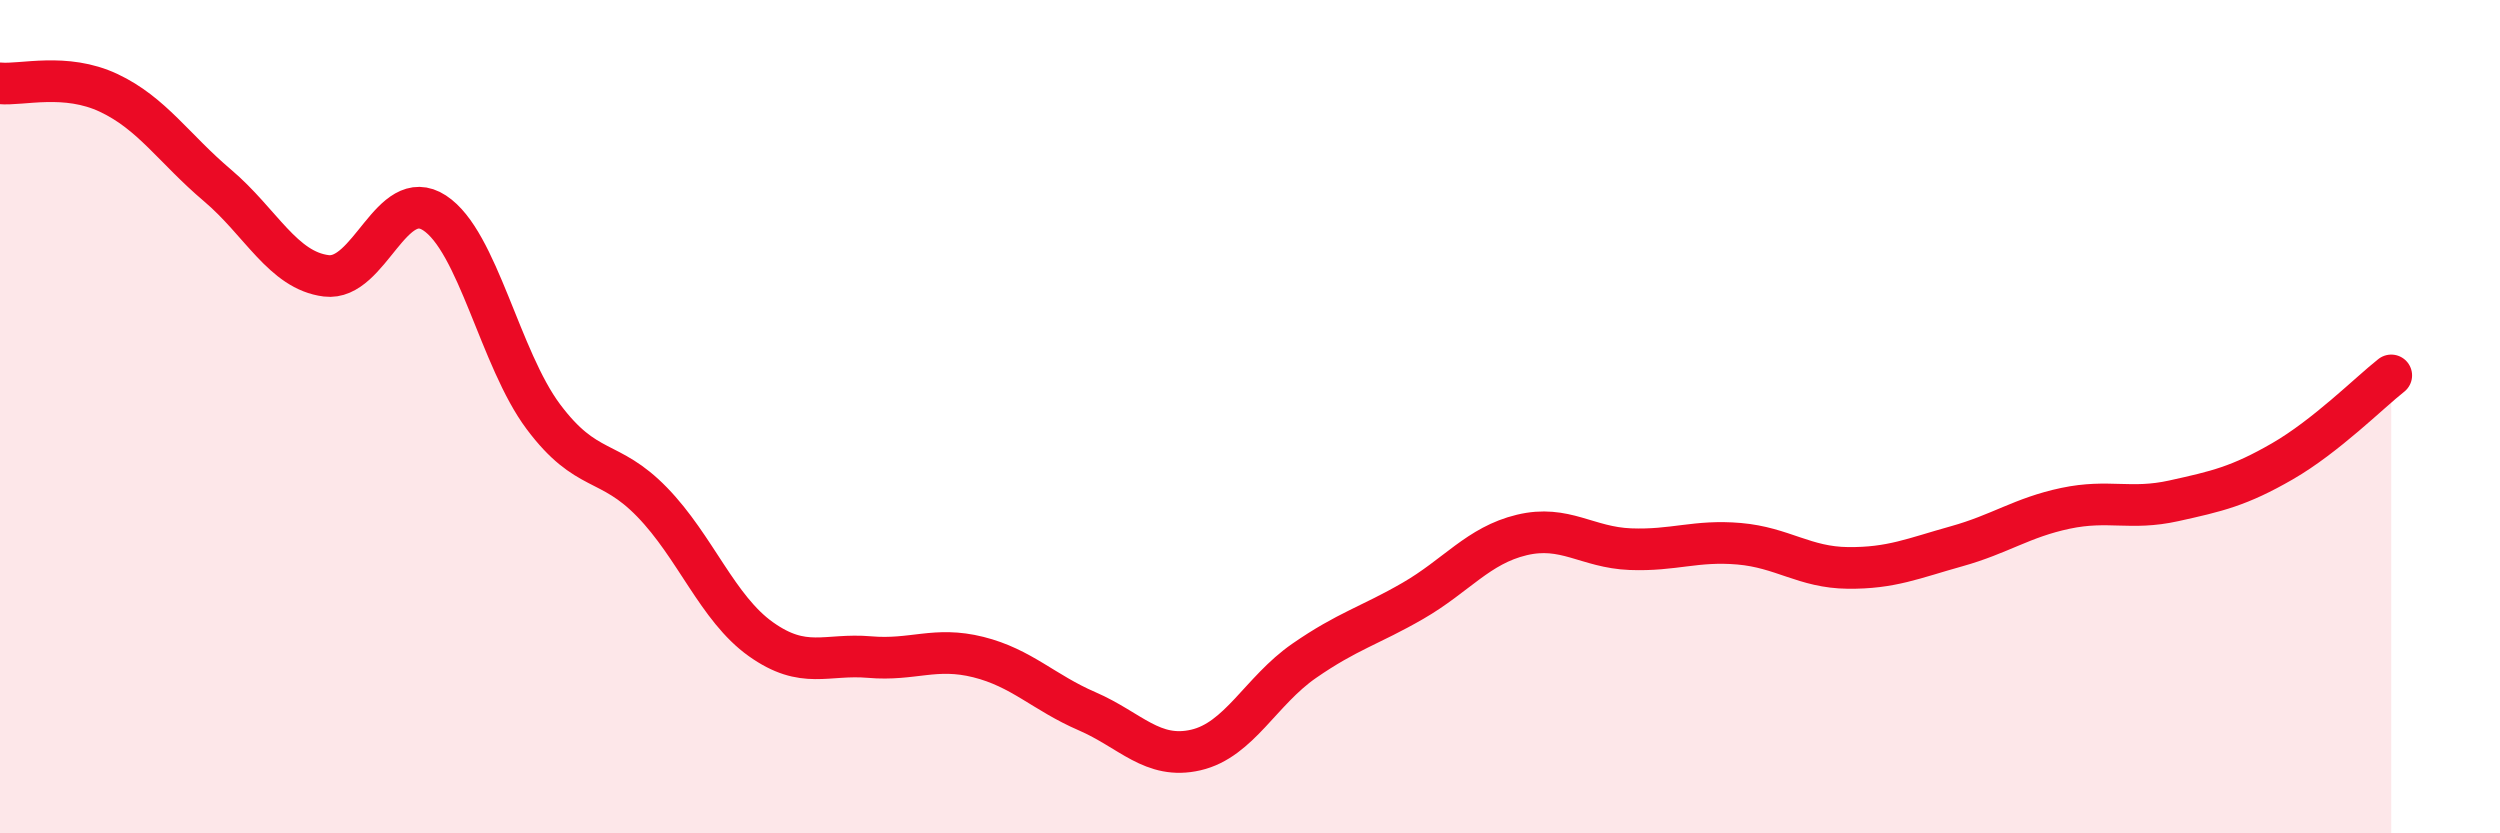
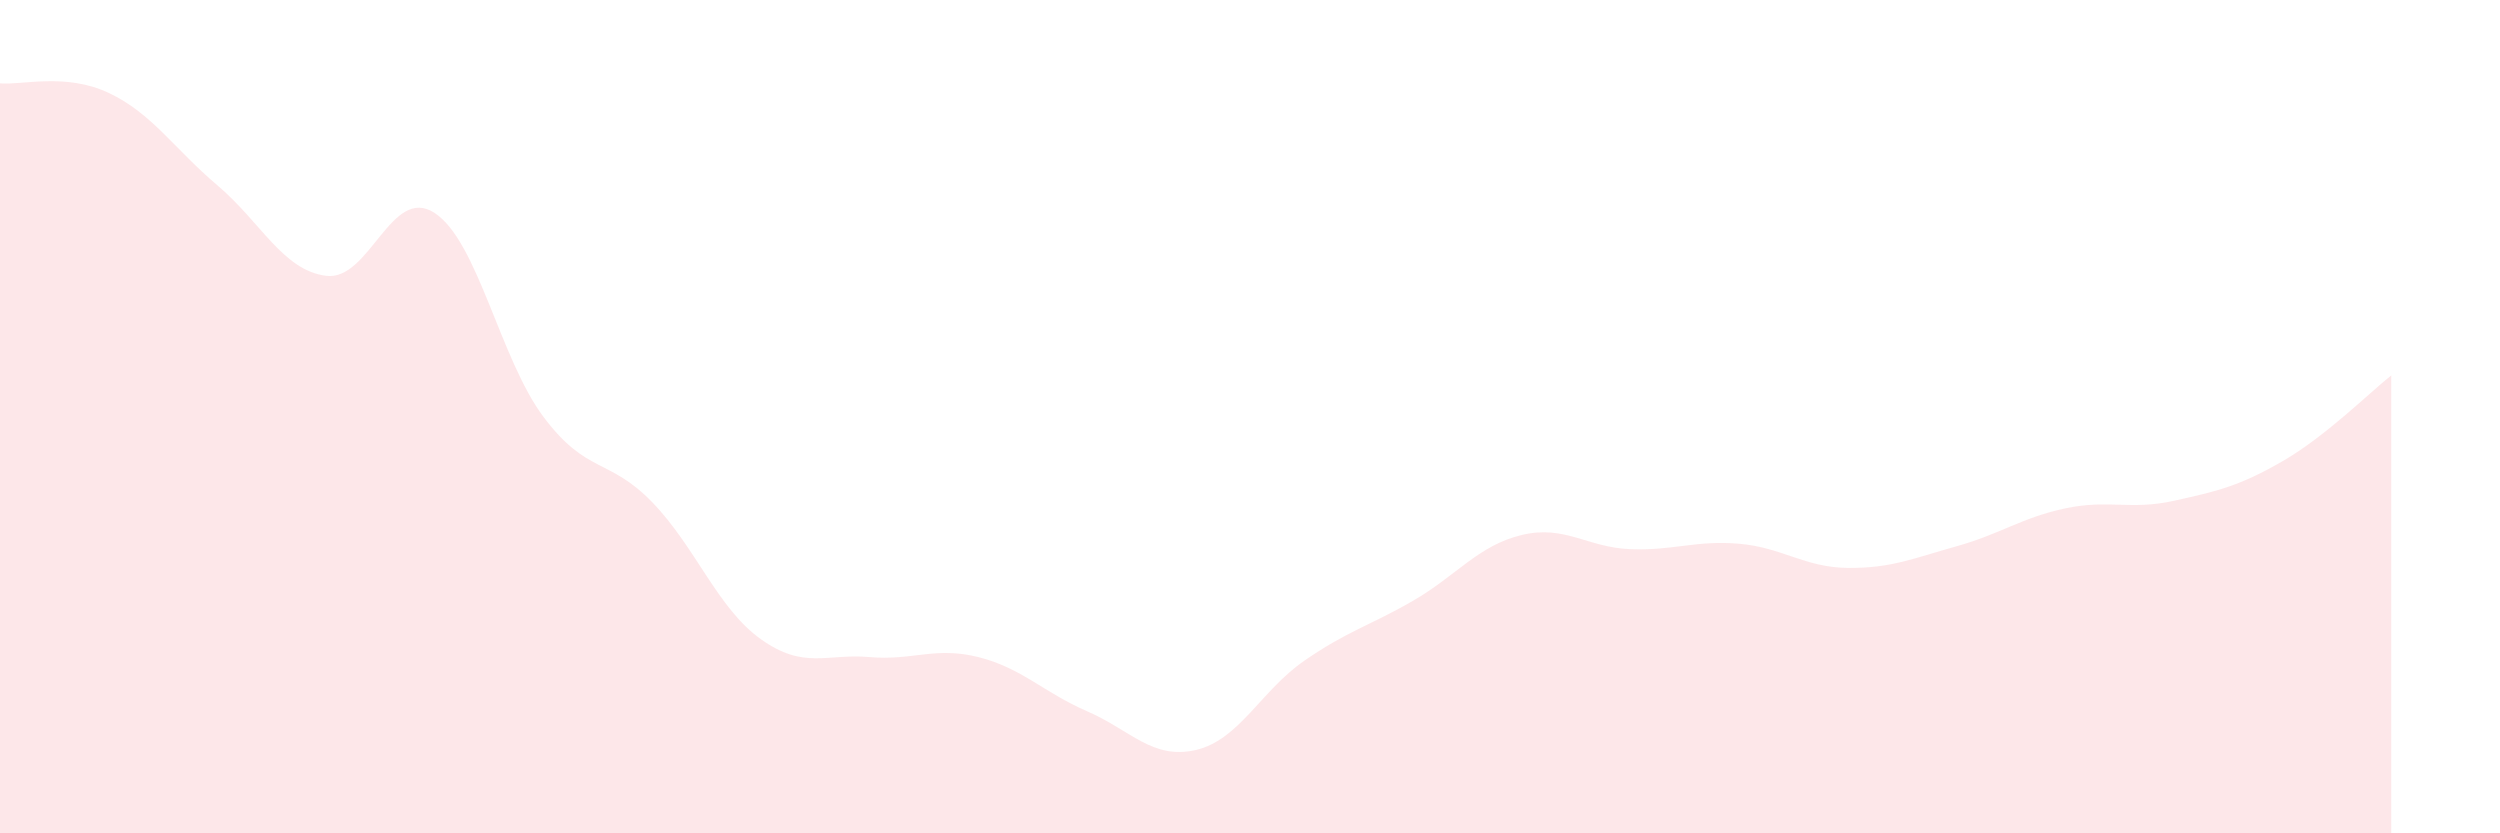
<svg xmlns="http://www.w3.org/2000/svg" width="60" height="20" viewBox="0 0 60 20">
  <path d="M 0,2 C 0.52,2.05 1.57,1.74 2.61,2.23 C 3.65,2.72 4.18,3.57 5.22,4.45 C 6.26,5.33 6.79,6.49 7.83,6.62 C 8.87,6.75 9.39,4.43 10.43,5.11 C 11.47,5.79 12,8.61 13.04,10 C 14.08,11.39 14.61,10.98 15.65,12.05 C 16.69,13.12 17.22,14.6 18.26,15.34 C 19.3,16.08 19.83,15.68 20.87,15.77 C 21.91,15.86 22.44,15.51 23.48,15.77 C 24.52,16.03 25.05,16.62 26.09,17.07 C 27.13,17.52 27.66,18.24 28.7,18 C 29.74,17.76 30.26,16.58 31.3,15.86 C 32.34,15.14 32.87,15.02 33.91,14.42 C 34.95,13.82 35.48,13.09 36.52,12.84 C 37.56,12.59 38.09,13.14 39.13,13.18 C 40.17,13.22 40.7,12.96 41.74,13.05 C 42.78,13.14 43.31,13.62 44.35,13.63 C 45.39,13.64 45.92,13.4 46.96,13.11 C 48,12.82 48.53,12.42 49.57,12.2 C 50.61,11.98 51.13,12.25 52.17,12.02 C 53.21,11.79 53.74,11.67 54.78,11.07 C 55.82,10.47 56.87,9.42 57.39,9.01L57.39 20L0 20Z" fill="#EB0A25" opacity="0.1" stroke-linecap="round" stroke-linejoin="round" />
-   <path d="M 0,2 C 0.52,2.05 1.57,1.74 2.61,2.23 C 3.65,2.72 4.18,3.57 5.22,4.45 C 6.26,5.33 6.79,6.49 7.83,6.62 C 8.87,6.75 9.39,4.43 10.43,5.11 C 11.47,5.79 12,8.61 13.04,10 C 14.08,11.39 14.61,10.98 15.65,12.05 C 16.69,13.12 17.22,14.6 18.26,15.34 C 19.3,16.08 19.83,15.68 20.87,15.77 C 21.91,15.86 22.44,15.51 23.48,15.77 C 24.52,16.03 25.05,16.62 26.09,17.07 C 27.13,17.52 27.66,18.24 28.7,18 C 29.74,17.76 30.26,16.58 31.3,15.86 C 32.34,15.14 32.87,15.02 33.91,14.42 C 34.95,13.82 35.48,13.09 36.52,12.84 C 37.56,12.59 38.09,13.14 39.13,13.18 C 40.17,13.22 40.7,12.96 41.74,13.05 C 42.78,13.14 43.31,13.62 44.35,13.63 C 45.39,13.64 45.92,13.4 46.96,13.11 C 48,12.82 48.53,12.42 49.57,12.2 C 50.61,11.98 51.13,12.25 52.17,12.02 C 53.21,11.79 53.74,11.67 54.78,11.07 C 55.82,10.47 56.87,9.42 57.39,9.01" stroke="#EB0A25" stroke-width="1" fill="none" stroke-linecap="round" stroke-linejoin="round" />
</svg>